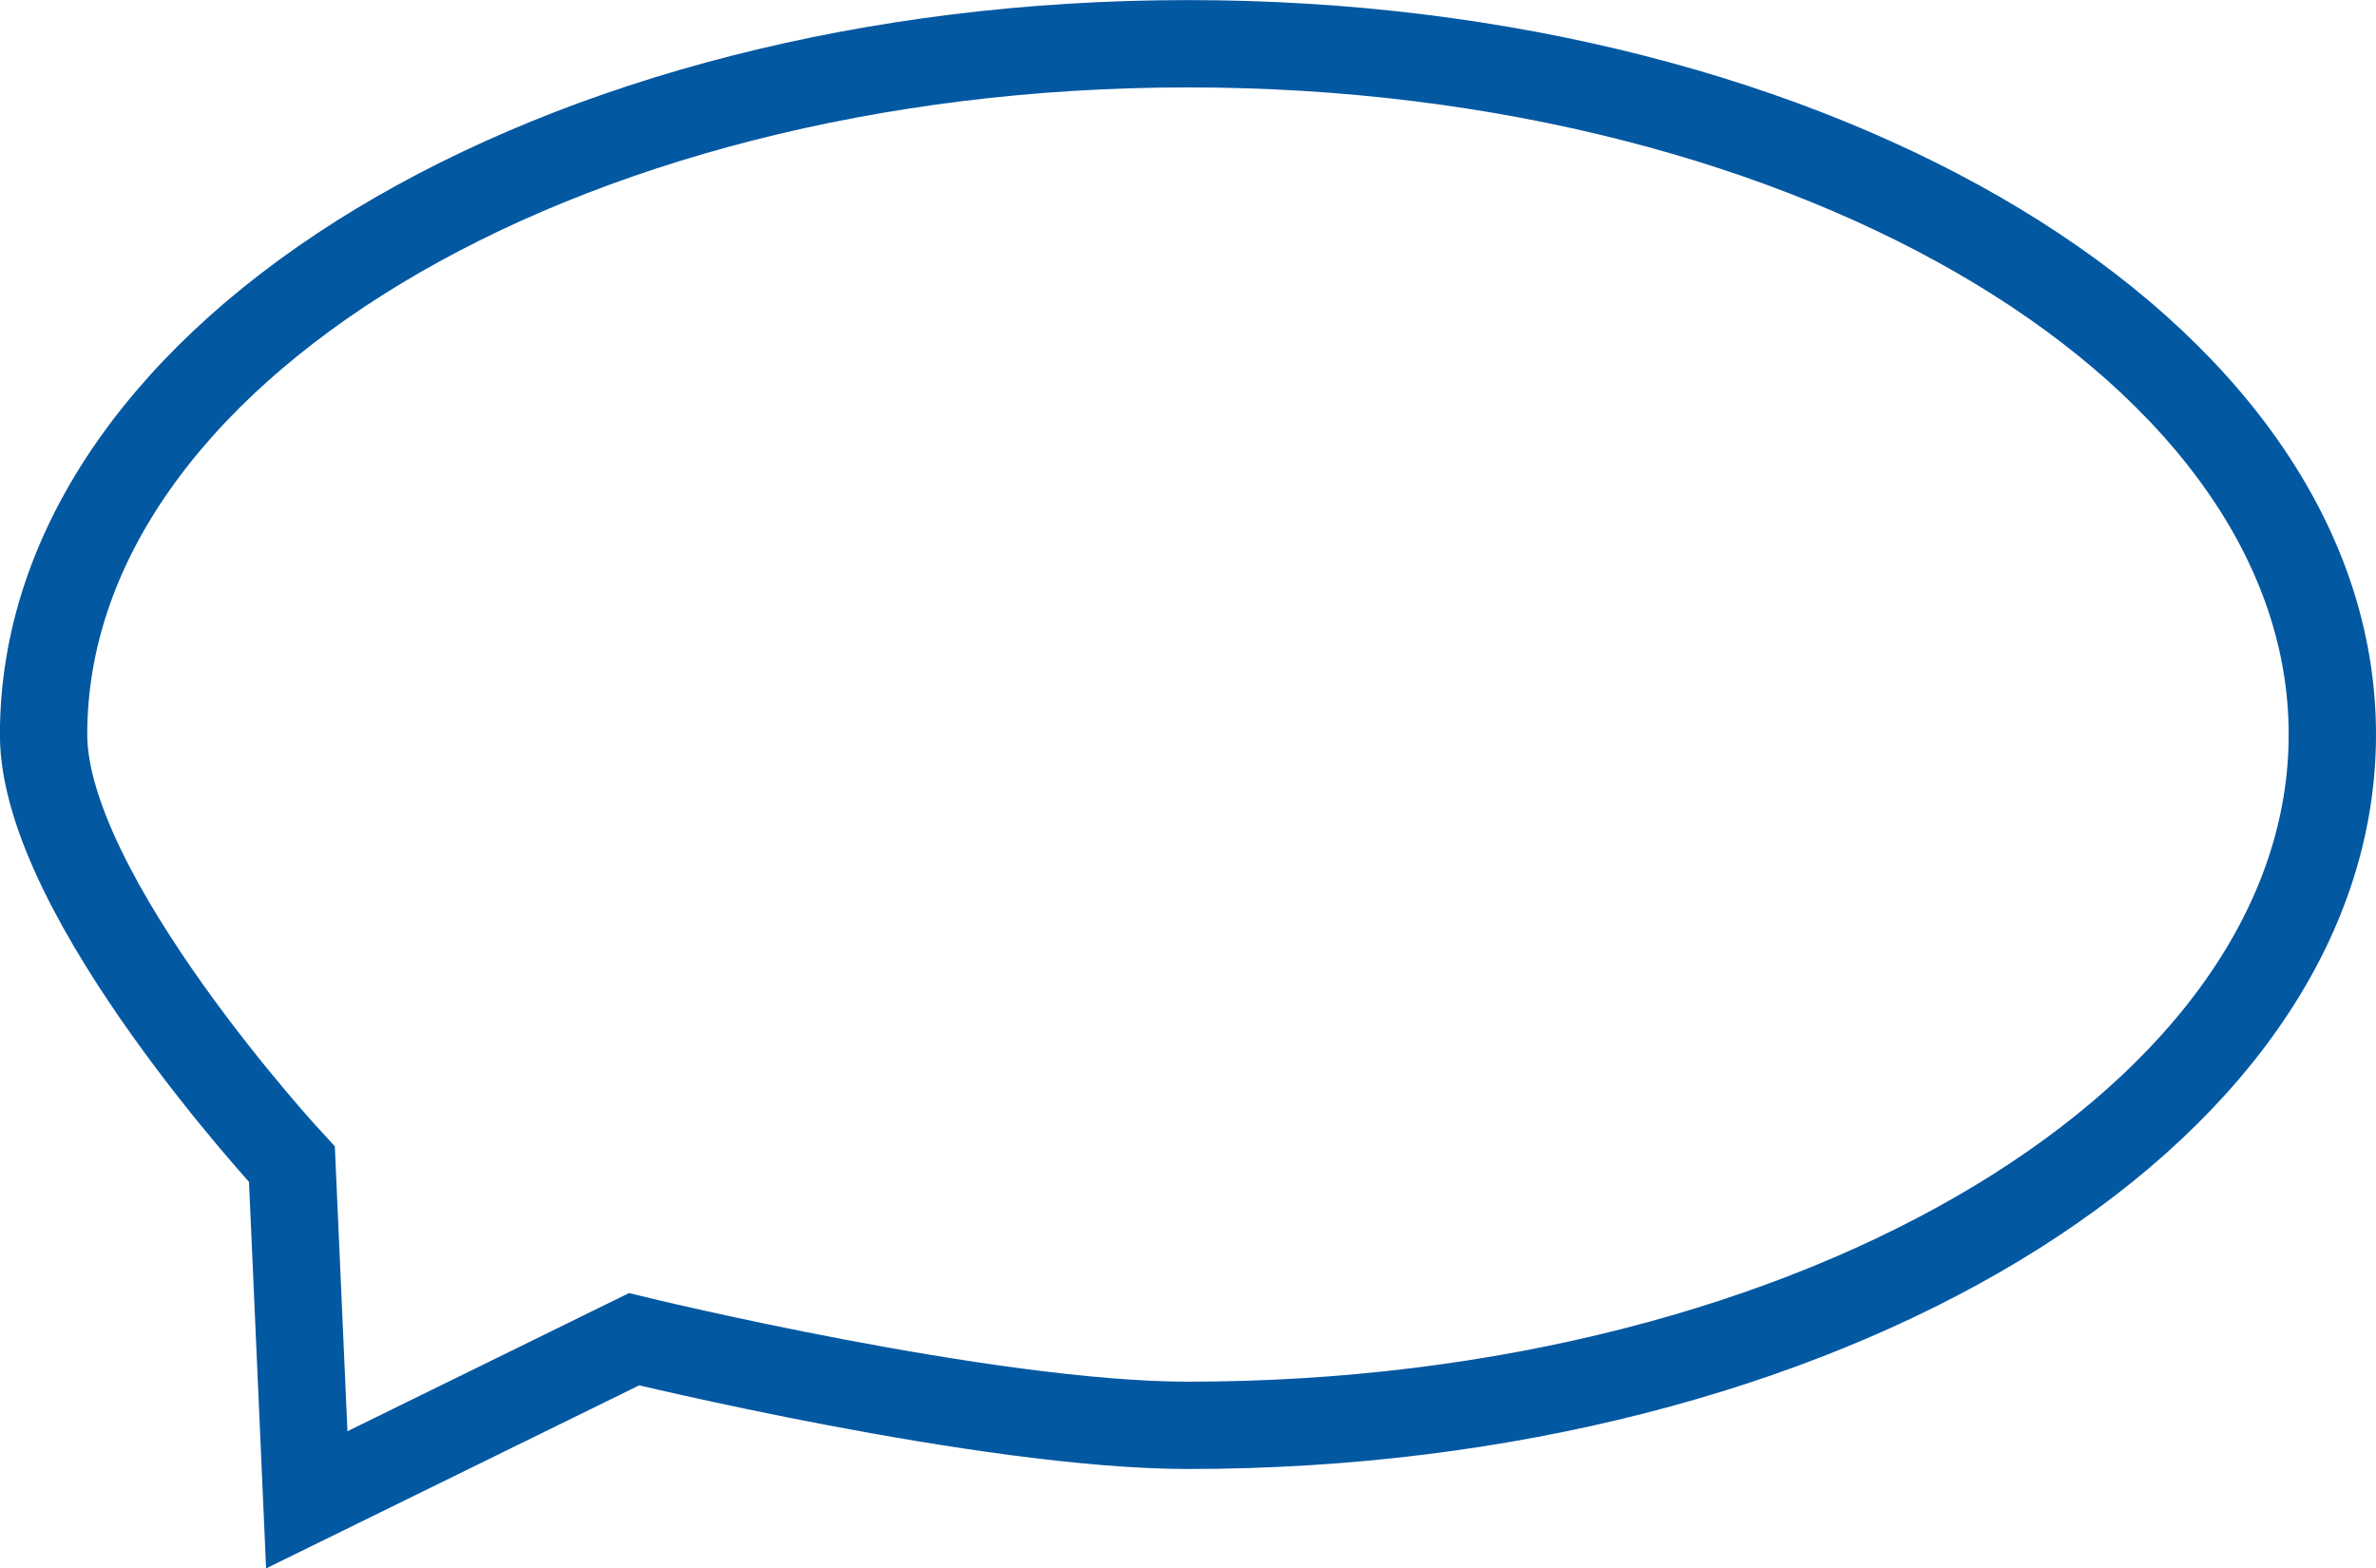
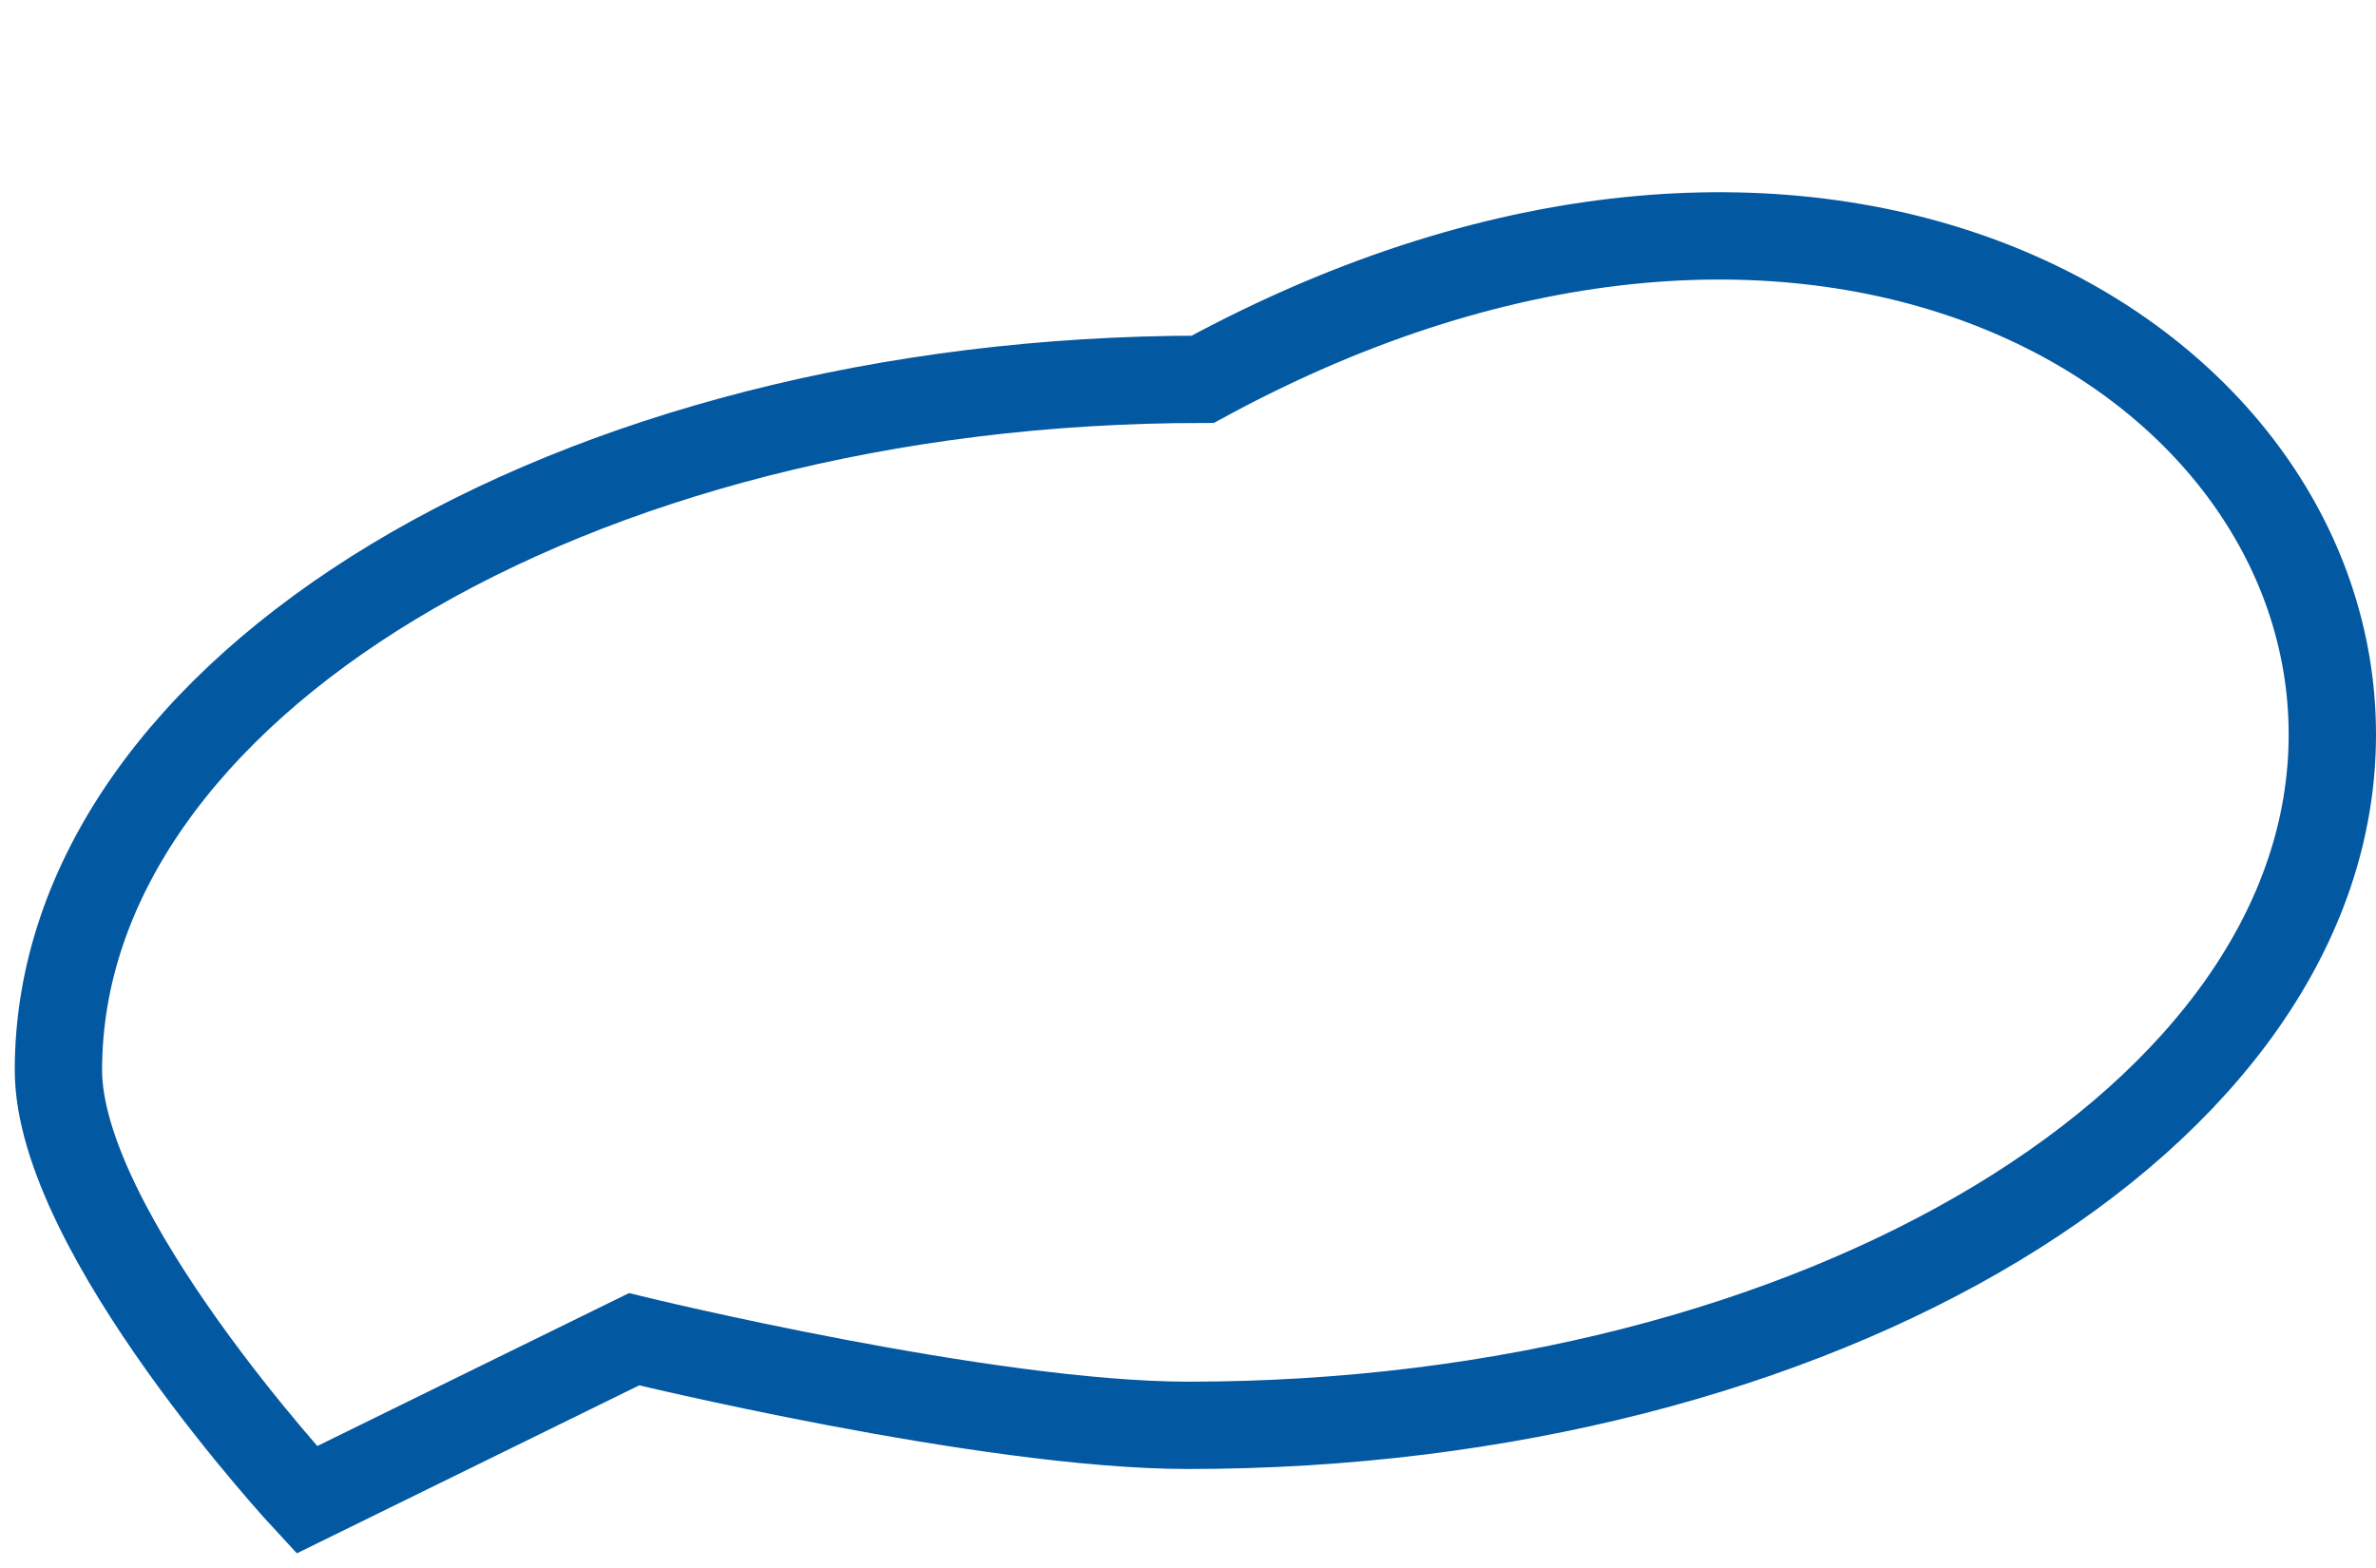
<svg xmlns="http://www.w3.org/2000/svg" version="1.1" id="Livello_1" x="0px" y="0px" width="27.209px" height="17.962px" viewBox="109.51 19.639 27.209 17.962" enable-background="new 109.51 19.639 27.209 17.962" xml:space="preserve">
-   <path fill="none" stroke="#0358A2" stroke-miterlimit="10" d="M136.219,28.051c0,4.371-5.865,7.912-13.104,7.912  c-2.303,0-6.344-0.986-6.344-0.986l-3.748,1.839l-0.17-3.843c0,0-2.844-3.062-2.844-4.921c0-4.37,5.866-7.912,13.104-7.912  C130.352,20.139,136.219,23.681,136.219,28.051z" />
+   <path fill="none" stroke="#0358A2" stroke-miterlimit="10" d="M136.219,28.051c0,4.371-5.865,7.912-13.104,7.912  c-2.303,0-6.344-0.986-6.344-0.986l-3.748,1.839c0,0-2.844-3.062-2.844-4.921c0-4.37,5.866-7.912,13.104-7.912  C130.352,20.139,136.219,23.681,136.219,28.051z" />
</svg>